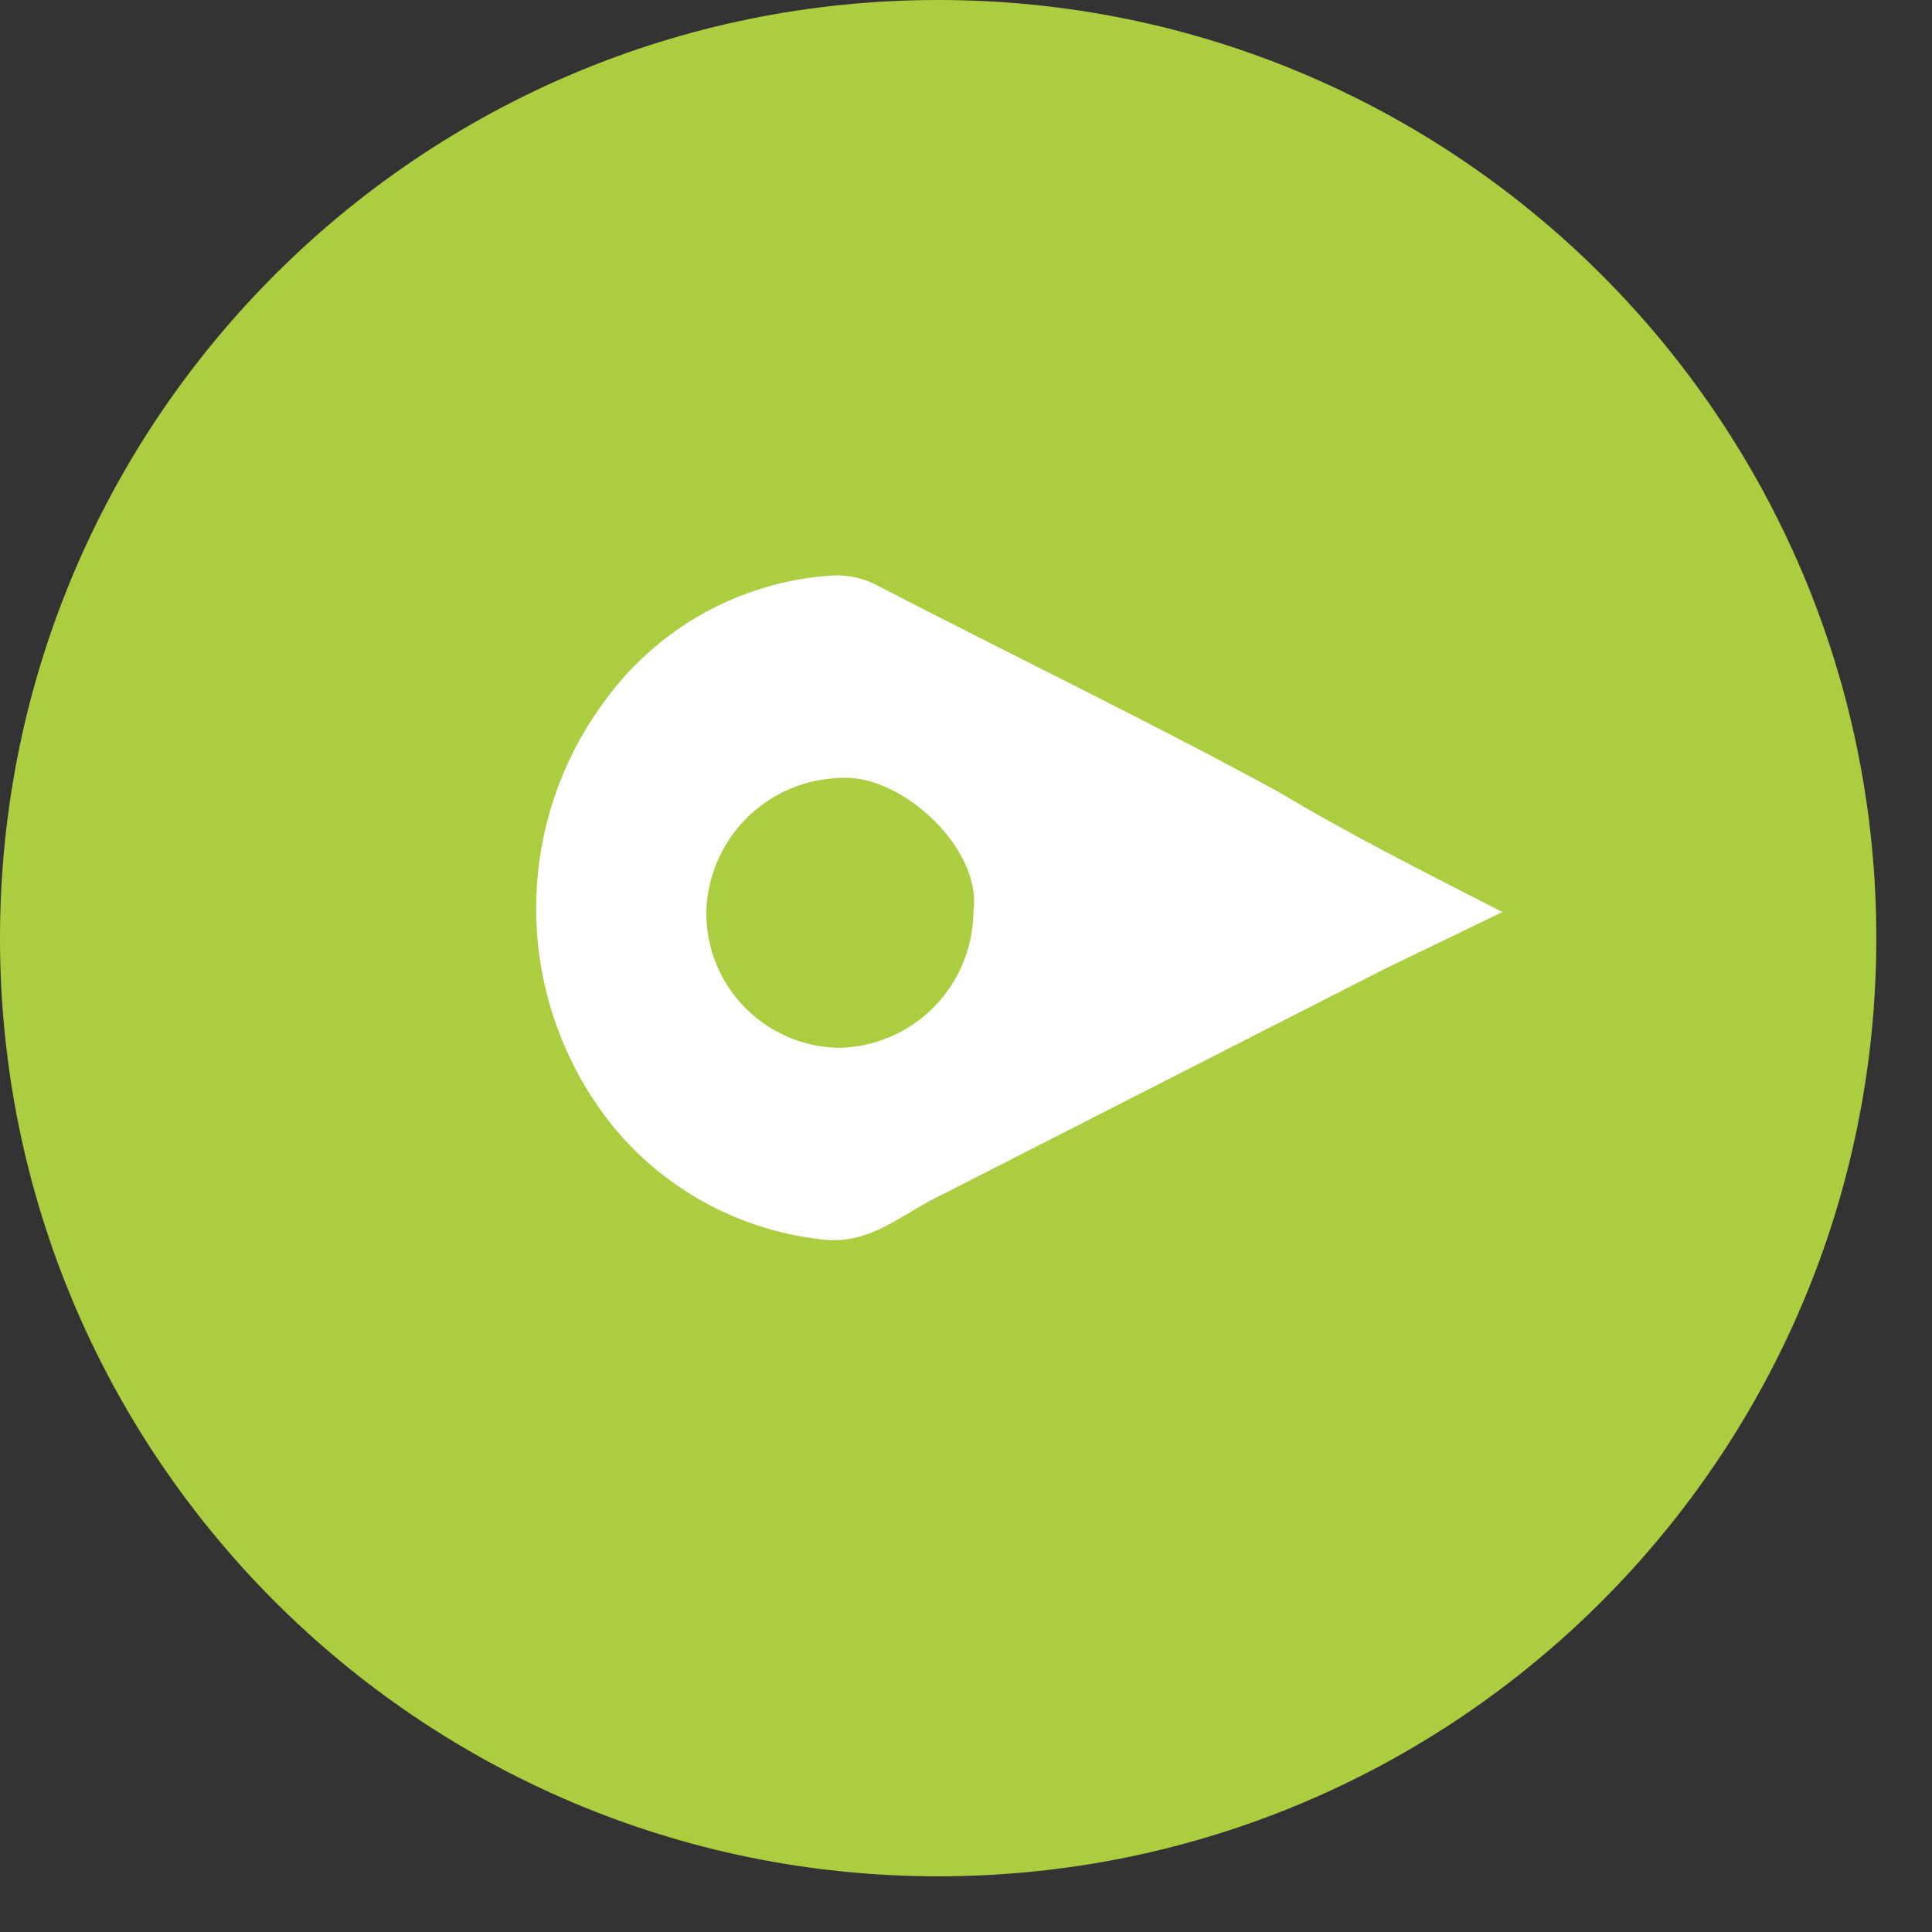
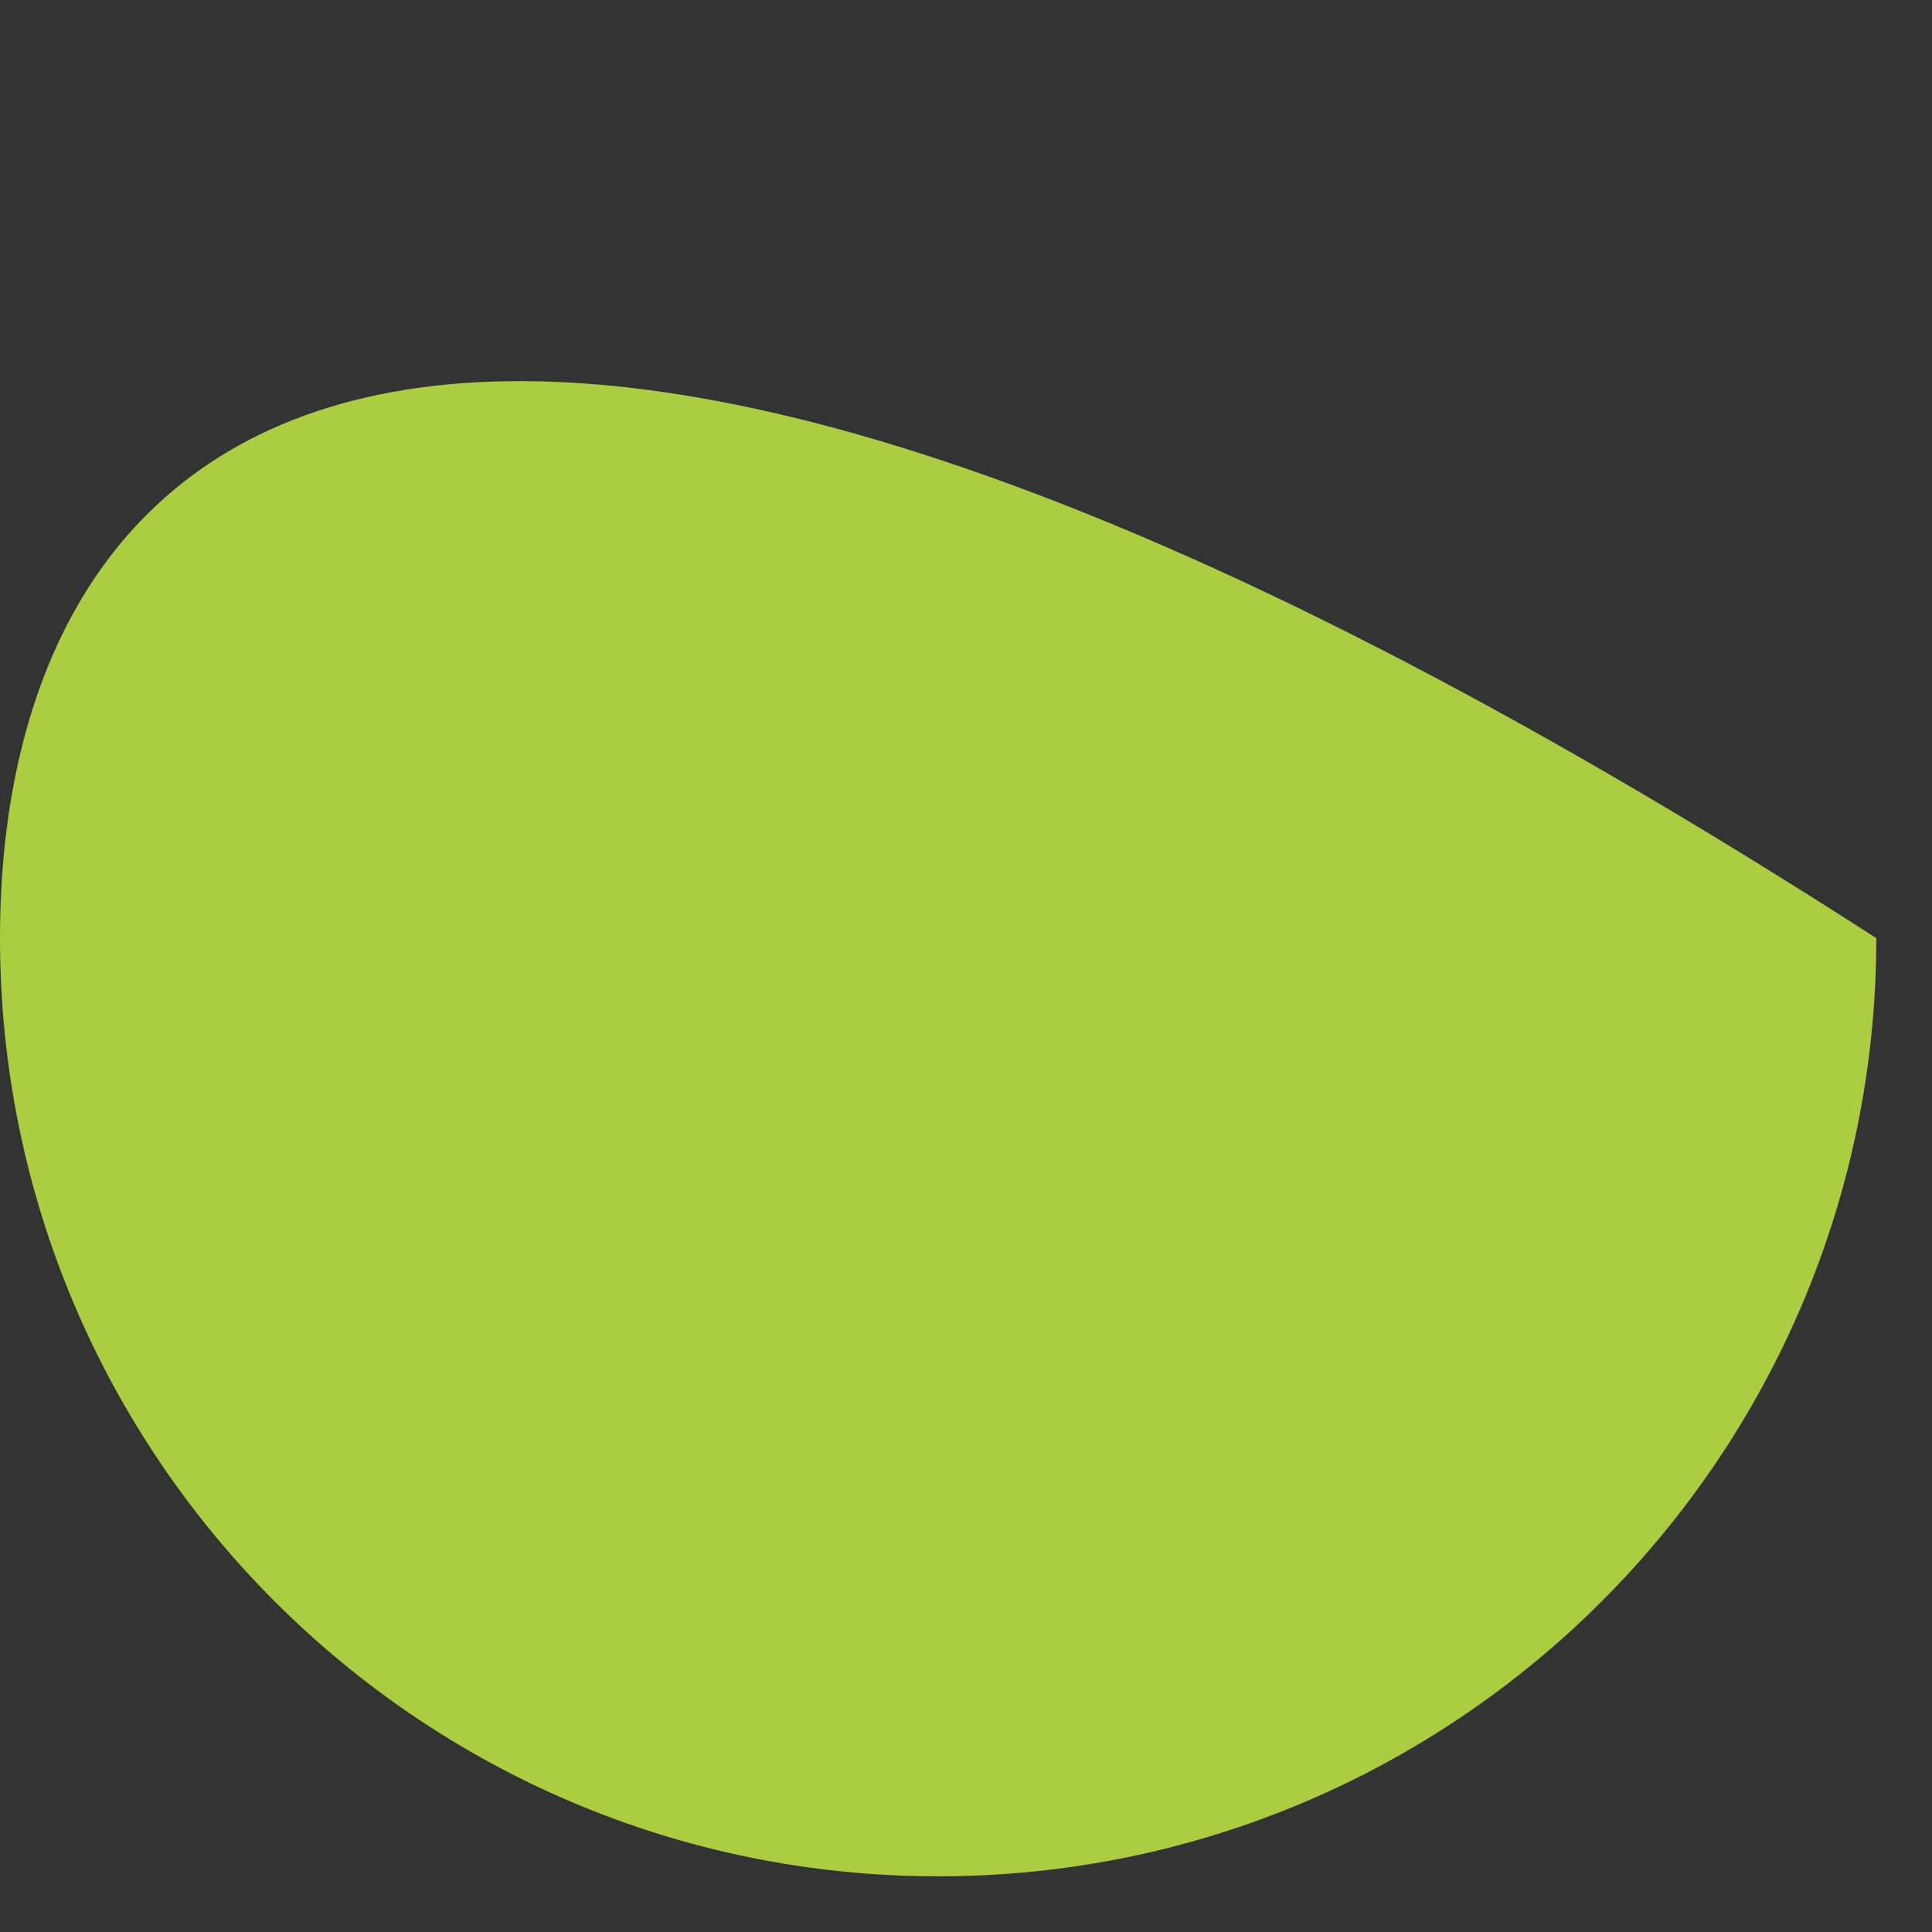
<svg xmlns="http://www.w3.org/2000/svg" width="34" height="34" viewBox="0 0 34 34" fill="none">
  <rect x="0" y="0" width="34" height="34" fill="#333333" stroke="none" />
-   <path d="M16.51 33.02C25.628 33.02 33.02 25.628 33.02 16.51C33.02 7.392 25.628 0 16.51 0C7.392 0 0 7.392 0 16.51C0 25.628 7.392 33.02 16.51 33.02Z" fill="#ABCE41" />
-   <path d="M26.44 16.05L24.37 17.05L16.37 21.13C15.75 21.46 15.22 21.94 14.37 21.8C12.957 21.622 11.668 20.905 10.77 19.8C9.934 18.752 9.466 17.457 9.437 16.117C9.408 14.776 9.82 13.463 10.61 12.38C11.069 11.733 11.666 11.195 12.357 10.806C13.049 10.417 13.818 10.186 14.61 10.13C14.916 10.107 15.223 10.177 15.49 10.33C17.83 11.54 20.21 12.69 22.49 13.93C23.74 14.68 25.05 15.34 26.44 16.05ZM17.13 16.05C17.3 14.96 15.88 13.62 14.8 13.69C14.172 13.703 13.574 13.96 13.131 14.405C12.689 14.851 12.437 15.452 12.43 16.08C12.432 16.702 12.679 17.297 13.117 17.739C13.555 18.18 14.148 18.432 14.77 18.44C15.402 18.427 16.004 18.166 16.445 17.713C16.887 17.26 17.133 16.652 17.13 16.02V16.05Z" fill="white" />
+   <path d="M16.51 33.02C25.628 33.02 33.02 25.628 33.02 16.51C7.392 0 0 7.392 0 16.51C0 25.628 7.392 33.02 16.51 33.02Z" fill="#ABCE41" />
</svg>